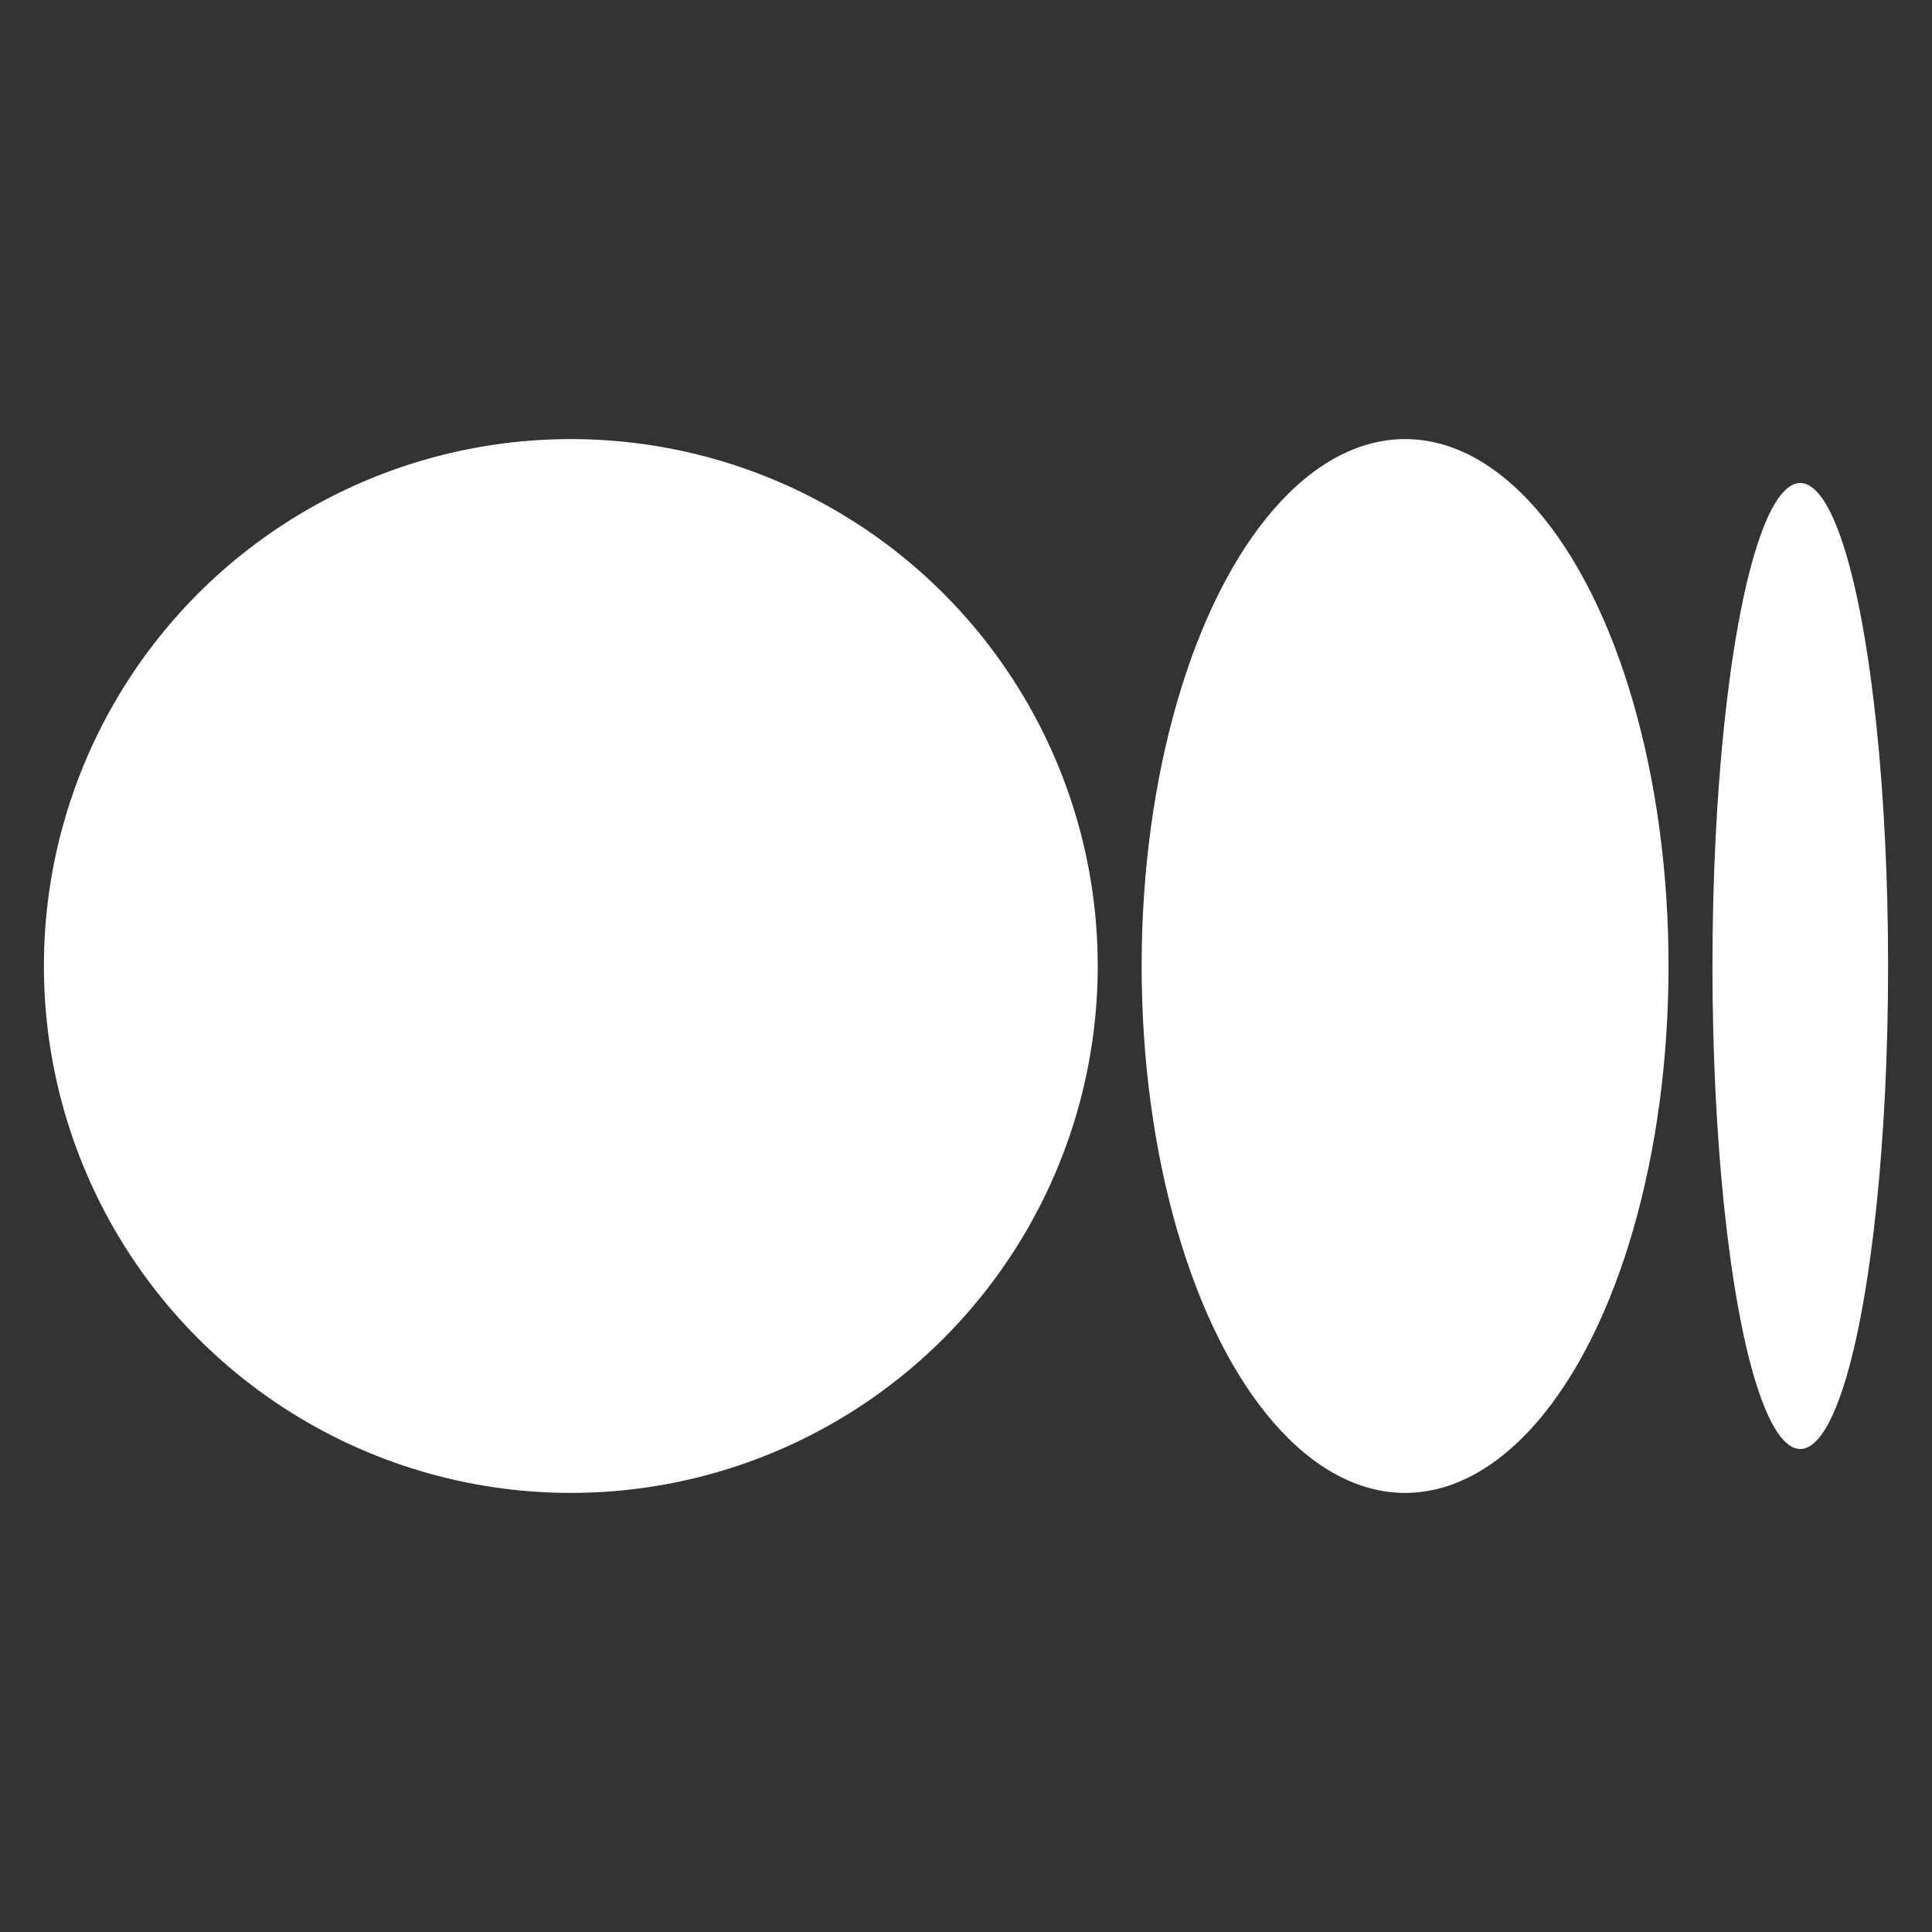
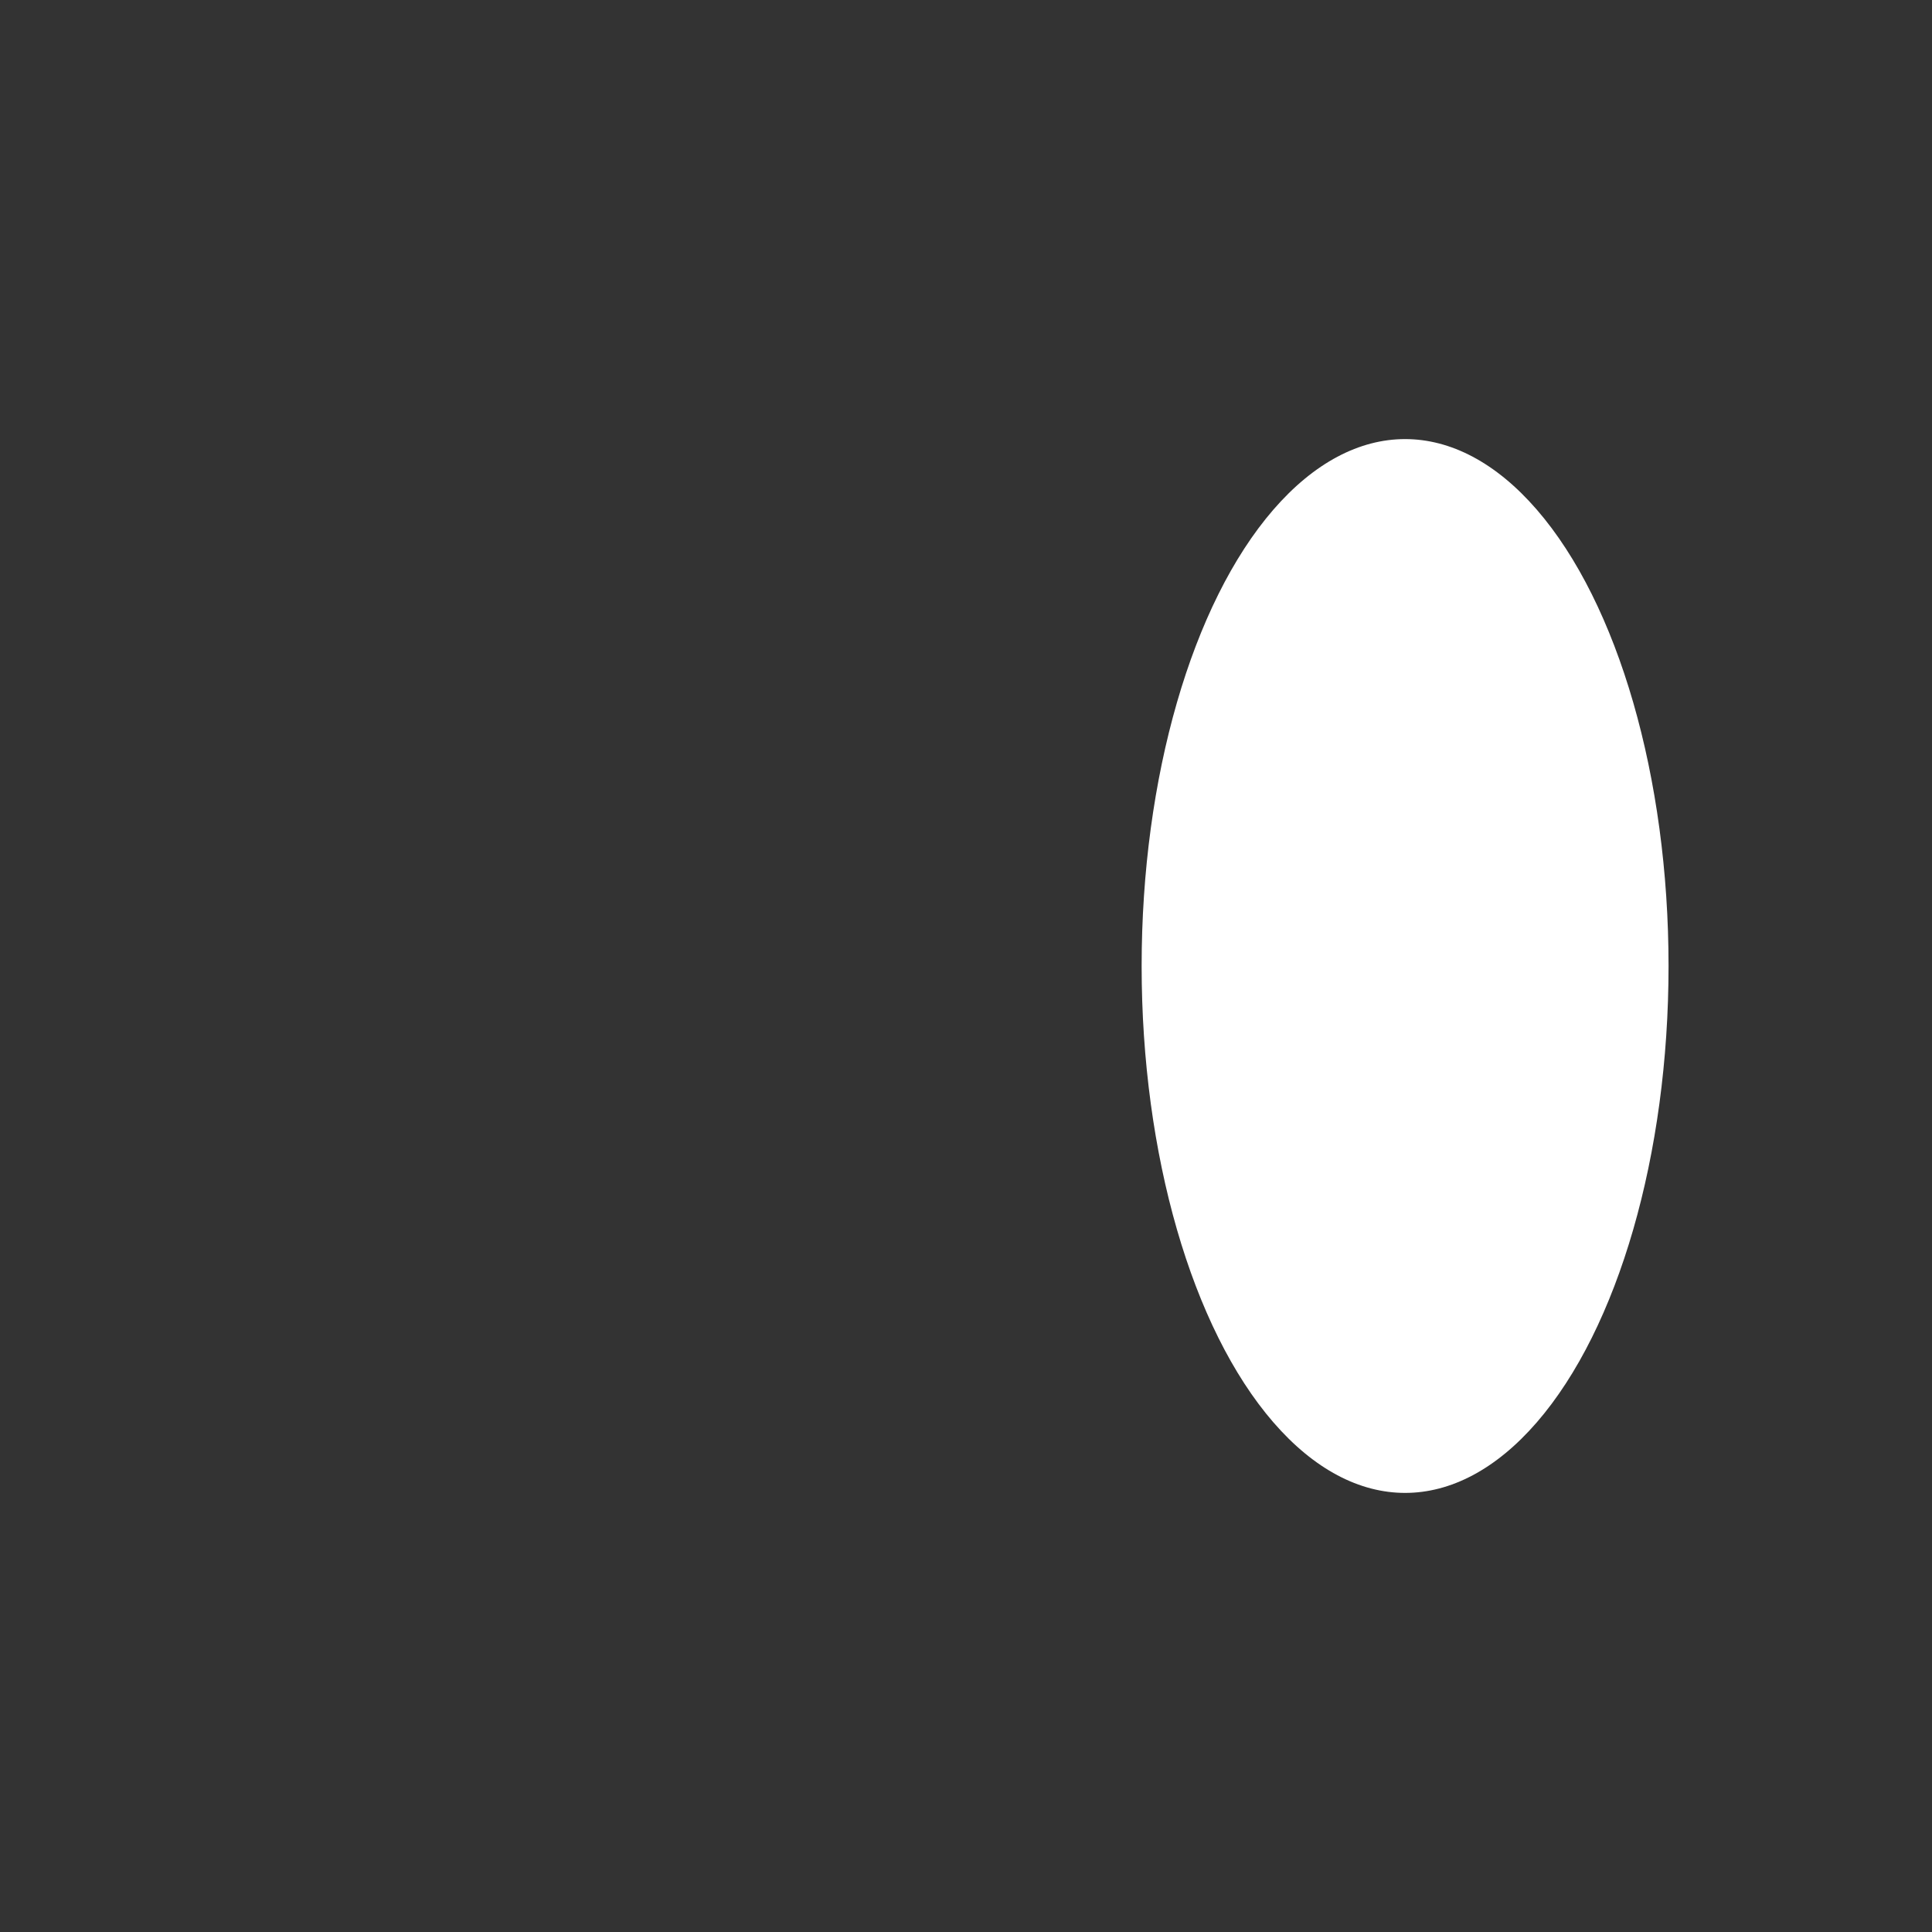
<svg xmlns="http://www.w3.org/2000/svg" width="44" height="44" viewBox="0 0 44 44" fill="none">
  <rect x="0" y="0" width="44" height="44" fill="#333333" stroke="none" />
-   <circle cx="13" cy="22" r="12" fill="white" />
  <ellipse cx="32" cy="22" rx="6" ry="12" fill="white" />
-   <ellipse cx="41" cy="22" rx="2" ry="11" fill="white" />
</svg>